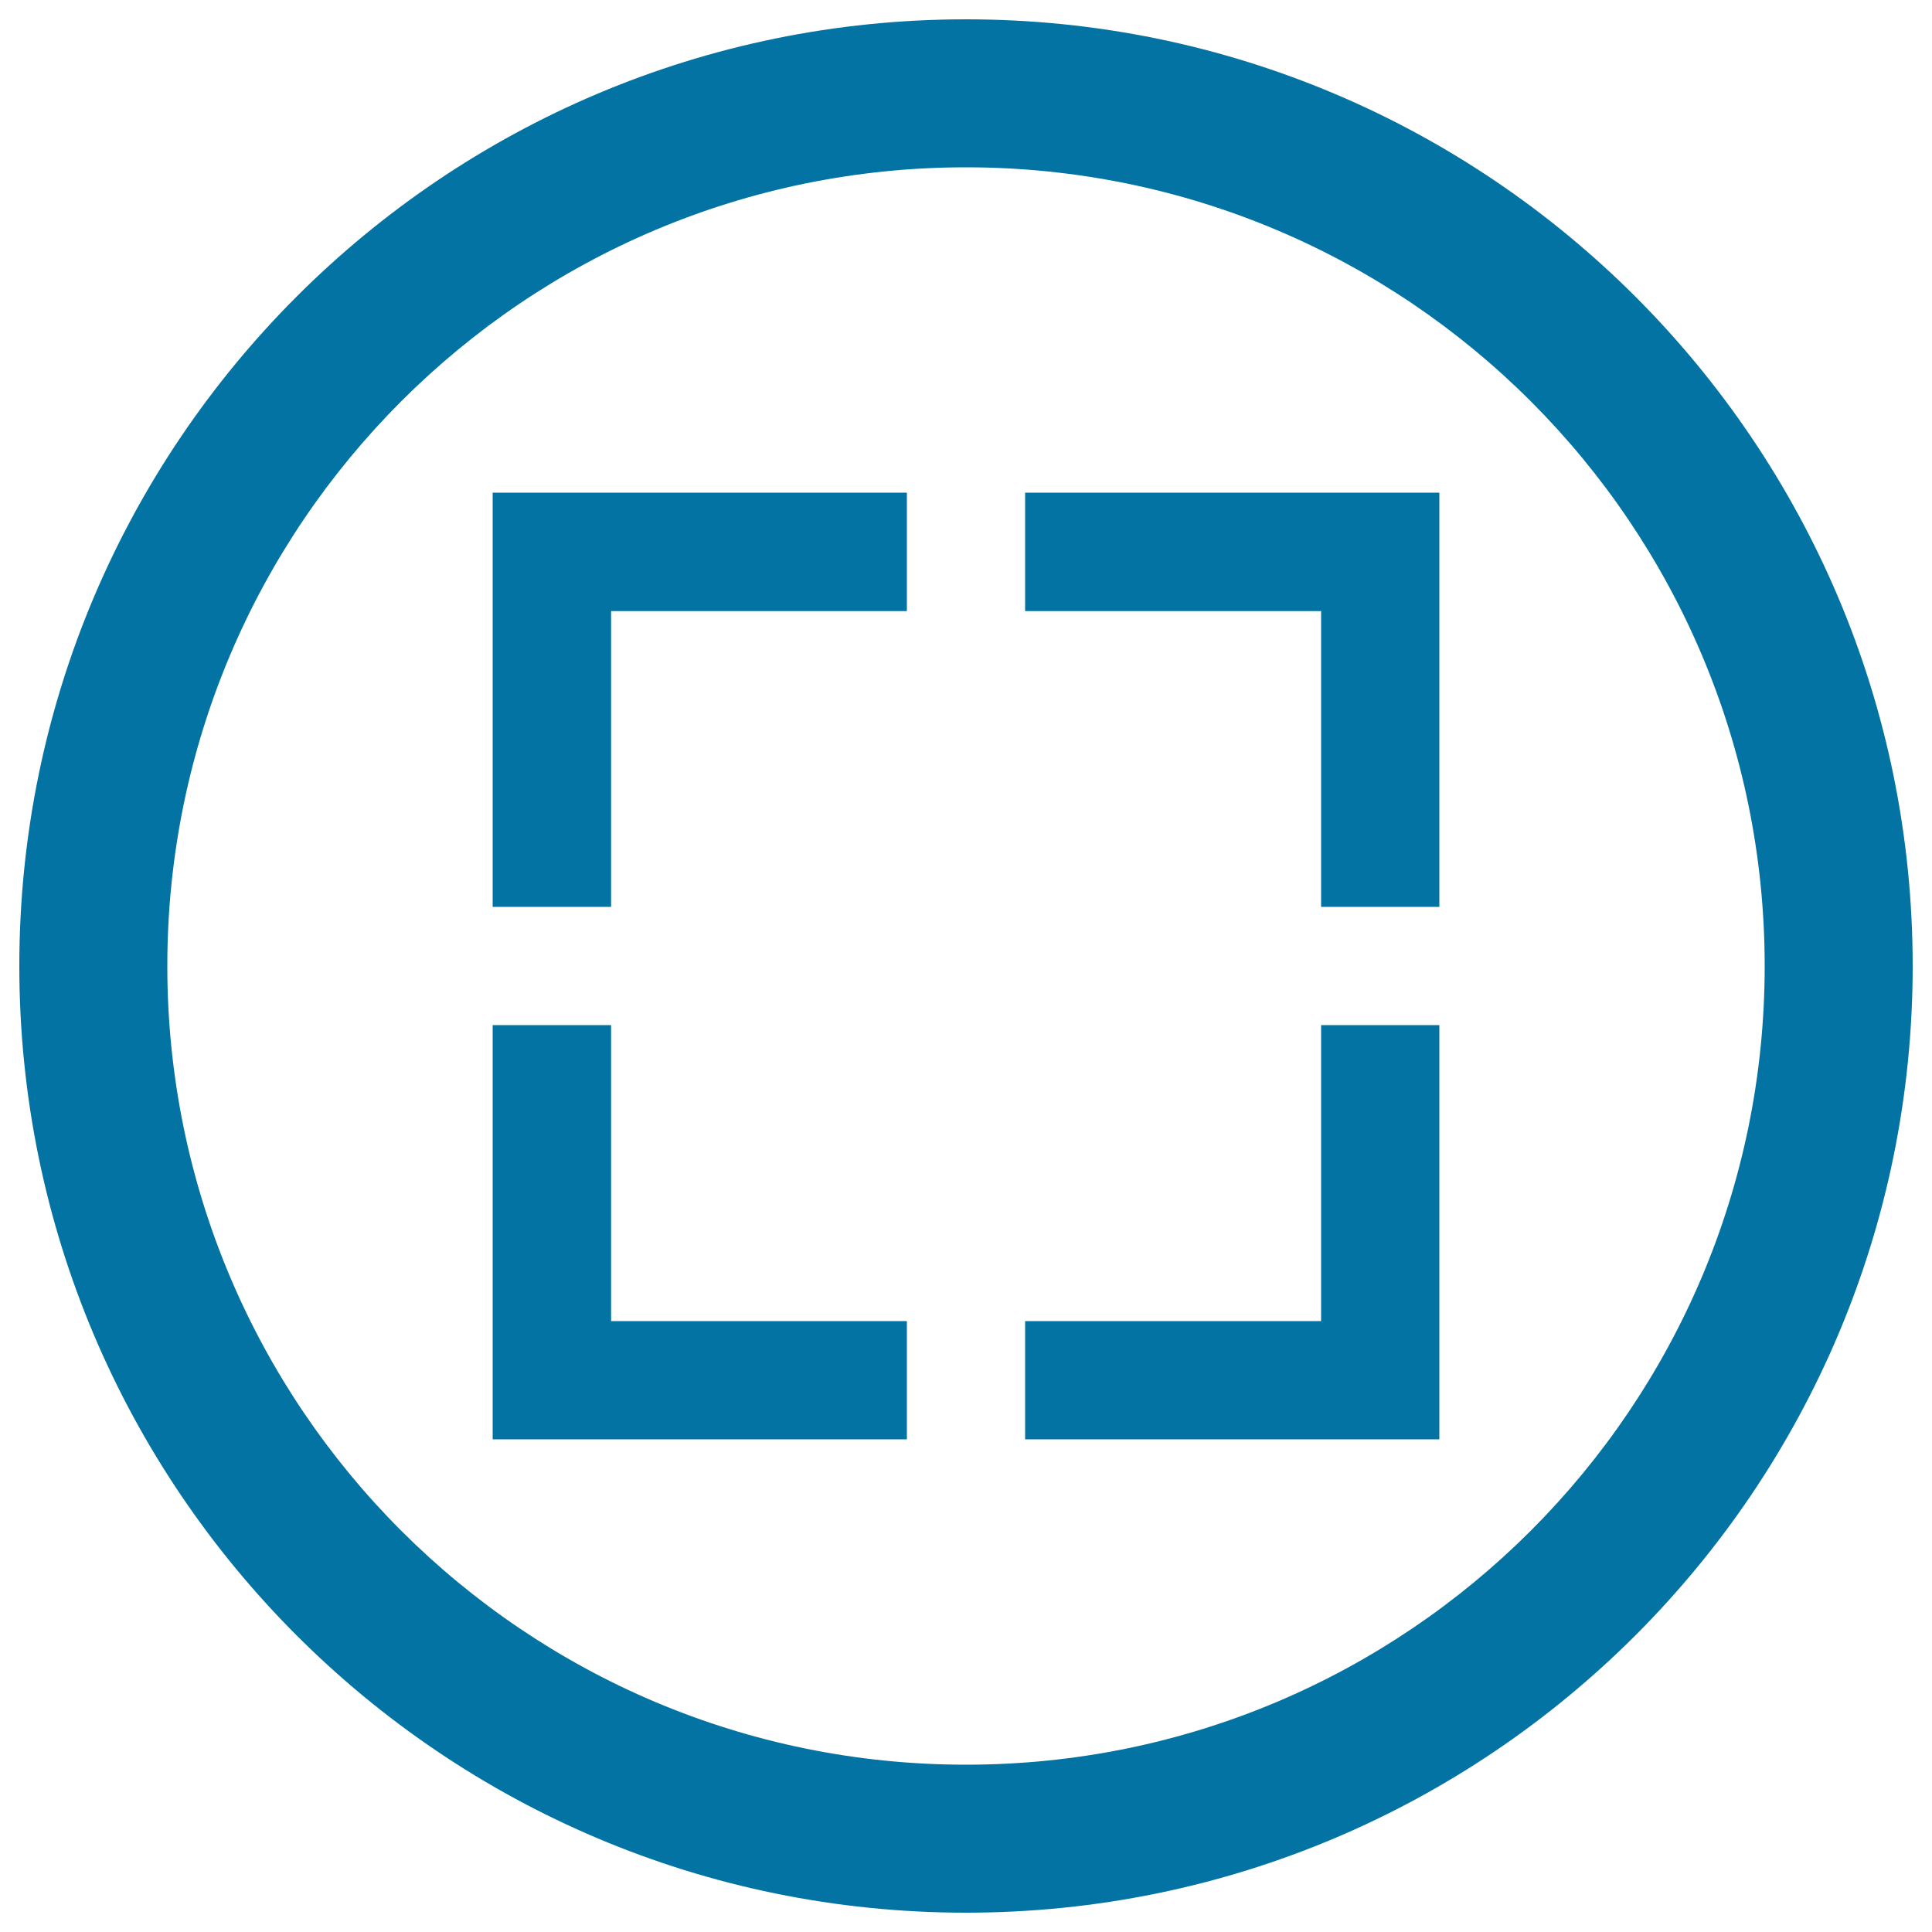
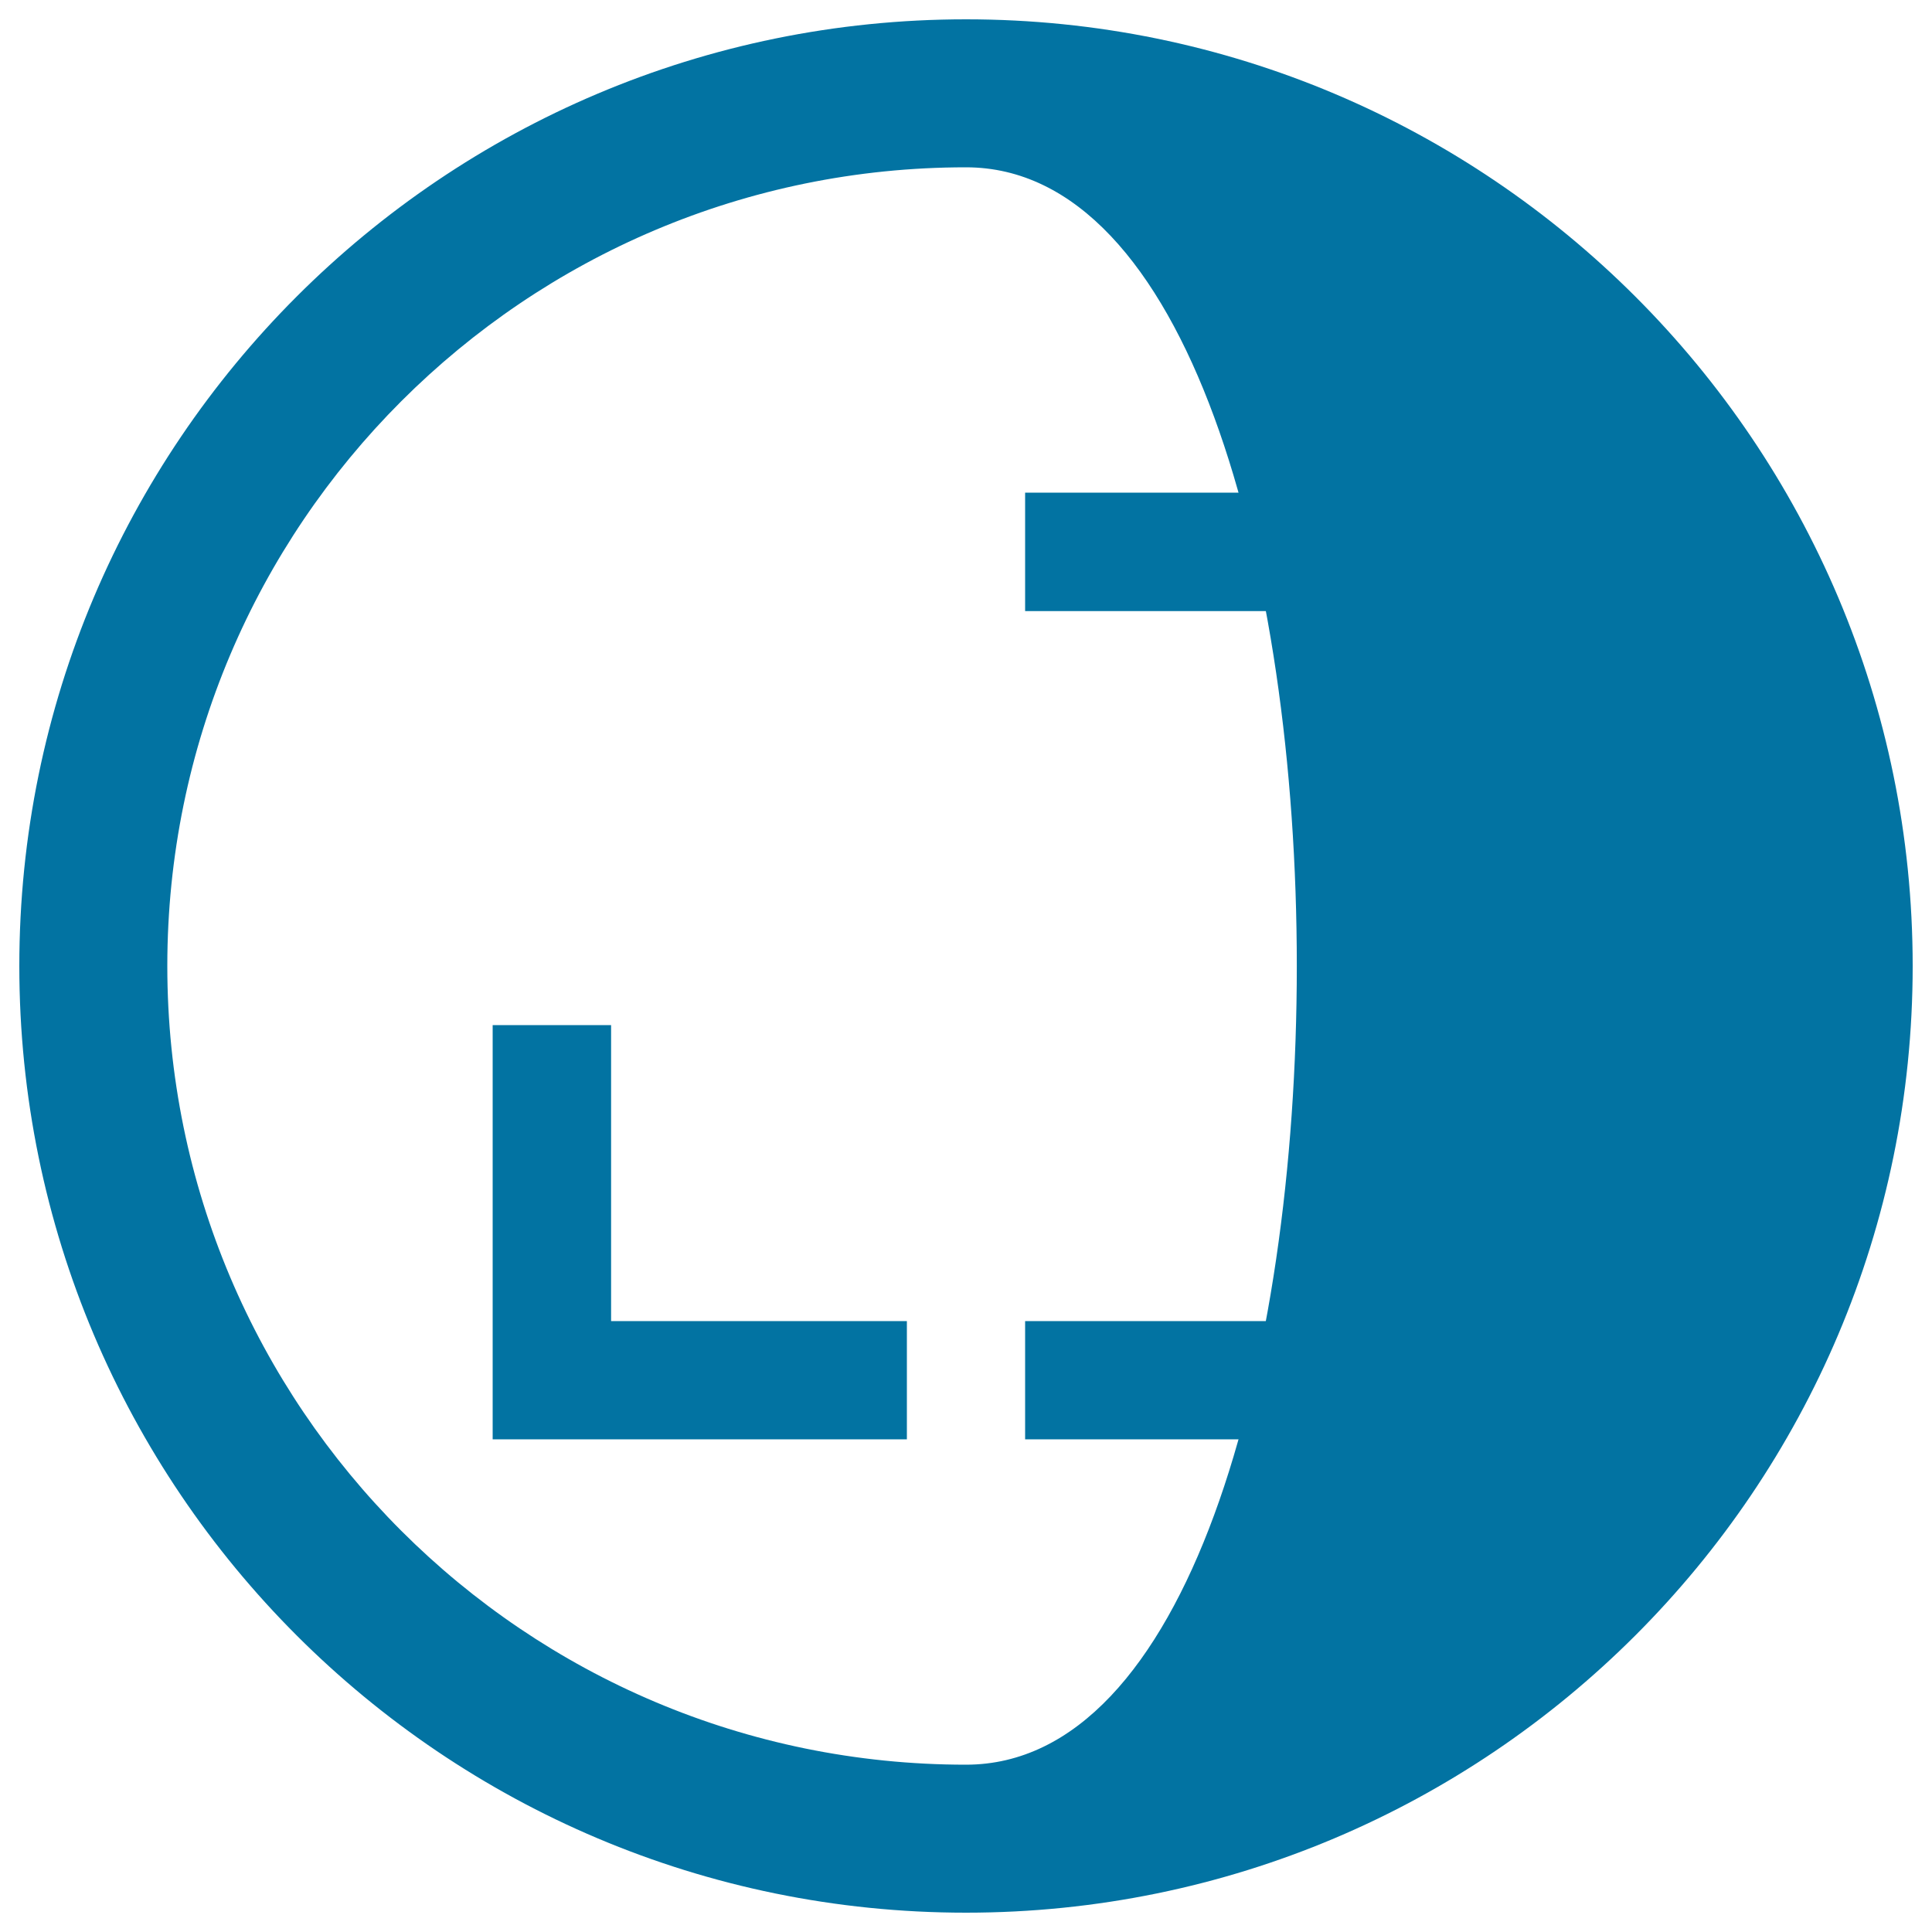
<svg xmlns="http://www.w3.org/2000/svg" viewBox="0 0 1000 1000" style="fill:#0273a2">
  <title>Box Circular Button SVG icon</title>
  <g>
-     <path d="M500,10C229.4,10,10,229.4,10,500c0,270.6,219.4,490,490,490c270.6,0,490-219.4,490-490C990,229.4,770.6,10,500,10z M500,913.4C271.7,913.4,86.6,728.3,86.6,500S271.7,86.6,500,86.6S913.4,271.7,913.4,500S728.3,913.4,500,913.4z" />
+     <path d="M500,10C229.4,10,10,229.4,10,500c0,270.6,219.4,490,490,490c270.6,0,490-219.4,490-490C990,229.4,770.6,10,500,10z M500,913.4C271.7,913.4,86.6,728.3,86.6,500S271.7,86.6,500,86.6S728.3,913.4,500,913.4z" />
    <g>
      <polygon points="530.6,316.3 683.8,316.3 683.8,469.4 745,469.4 745,255 530.6,255 " />
-       <polygon points="316.3,469.4 316.3,316.3 469.4,316.3 469.4,255 255,255 255,469.4 " />
      <polygon points="469.4,683.8 316.3,683.8 316.3,530.6 255,530.6 255,745 469.4,745 " />
      <polygon points="683.8,530.6 683.8,683.8 530.6,683.8 530.6,745 745,745 745,530.6 " />
    </g>
  </g>
</svg>